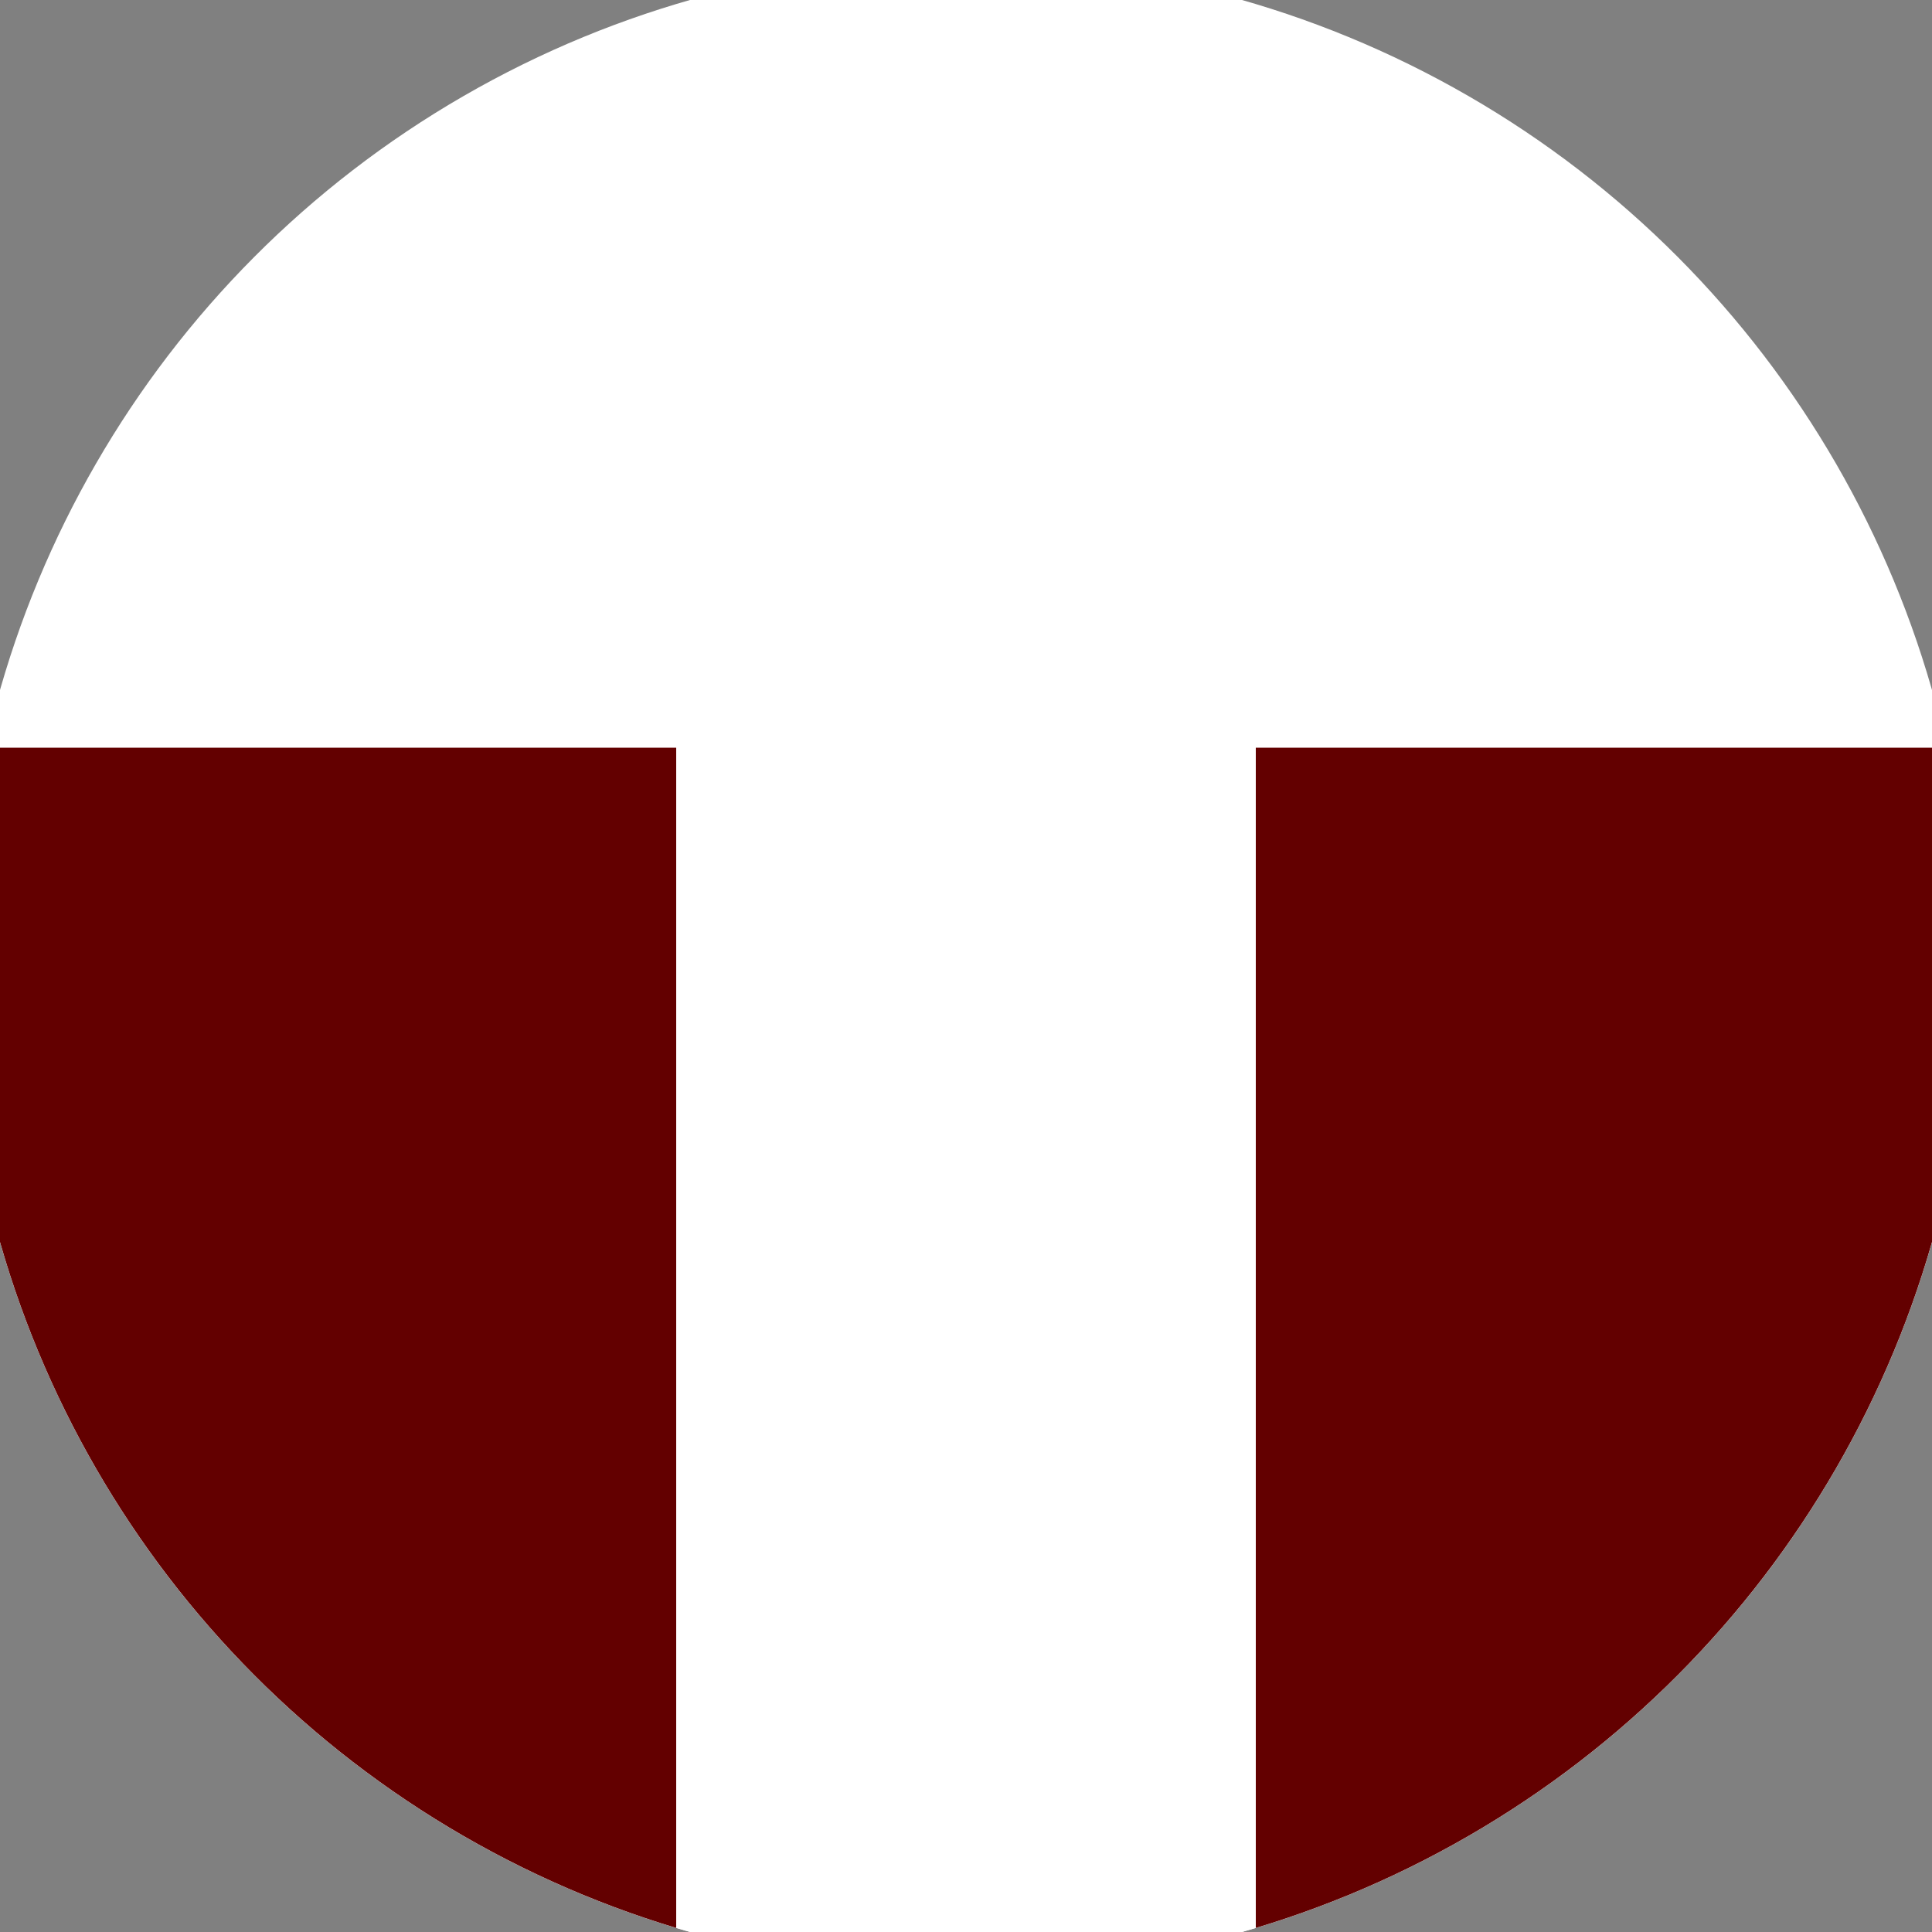
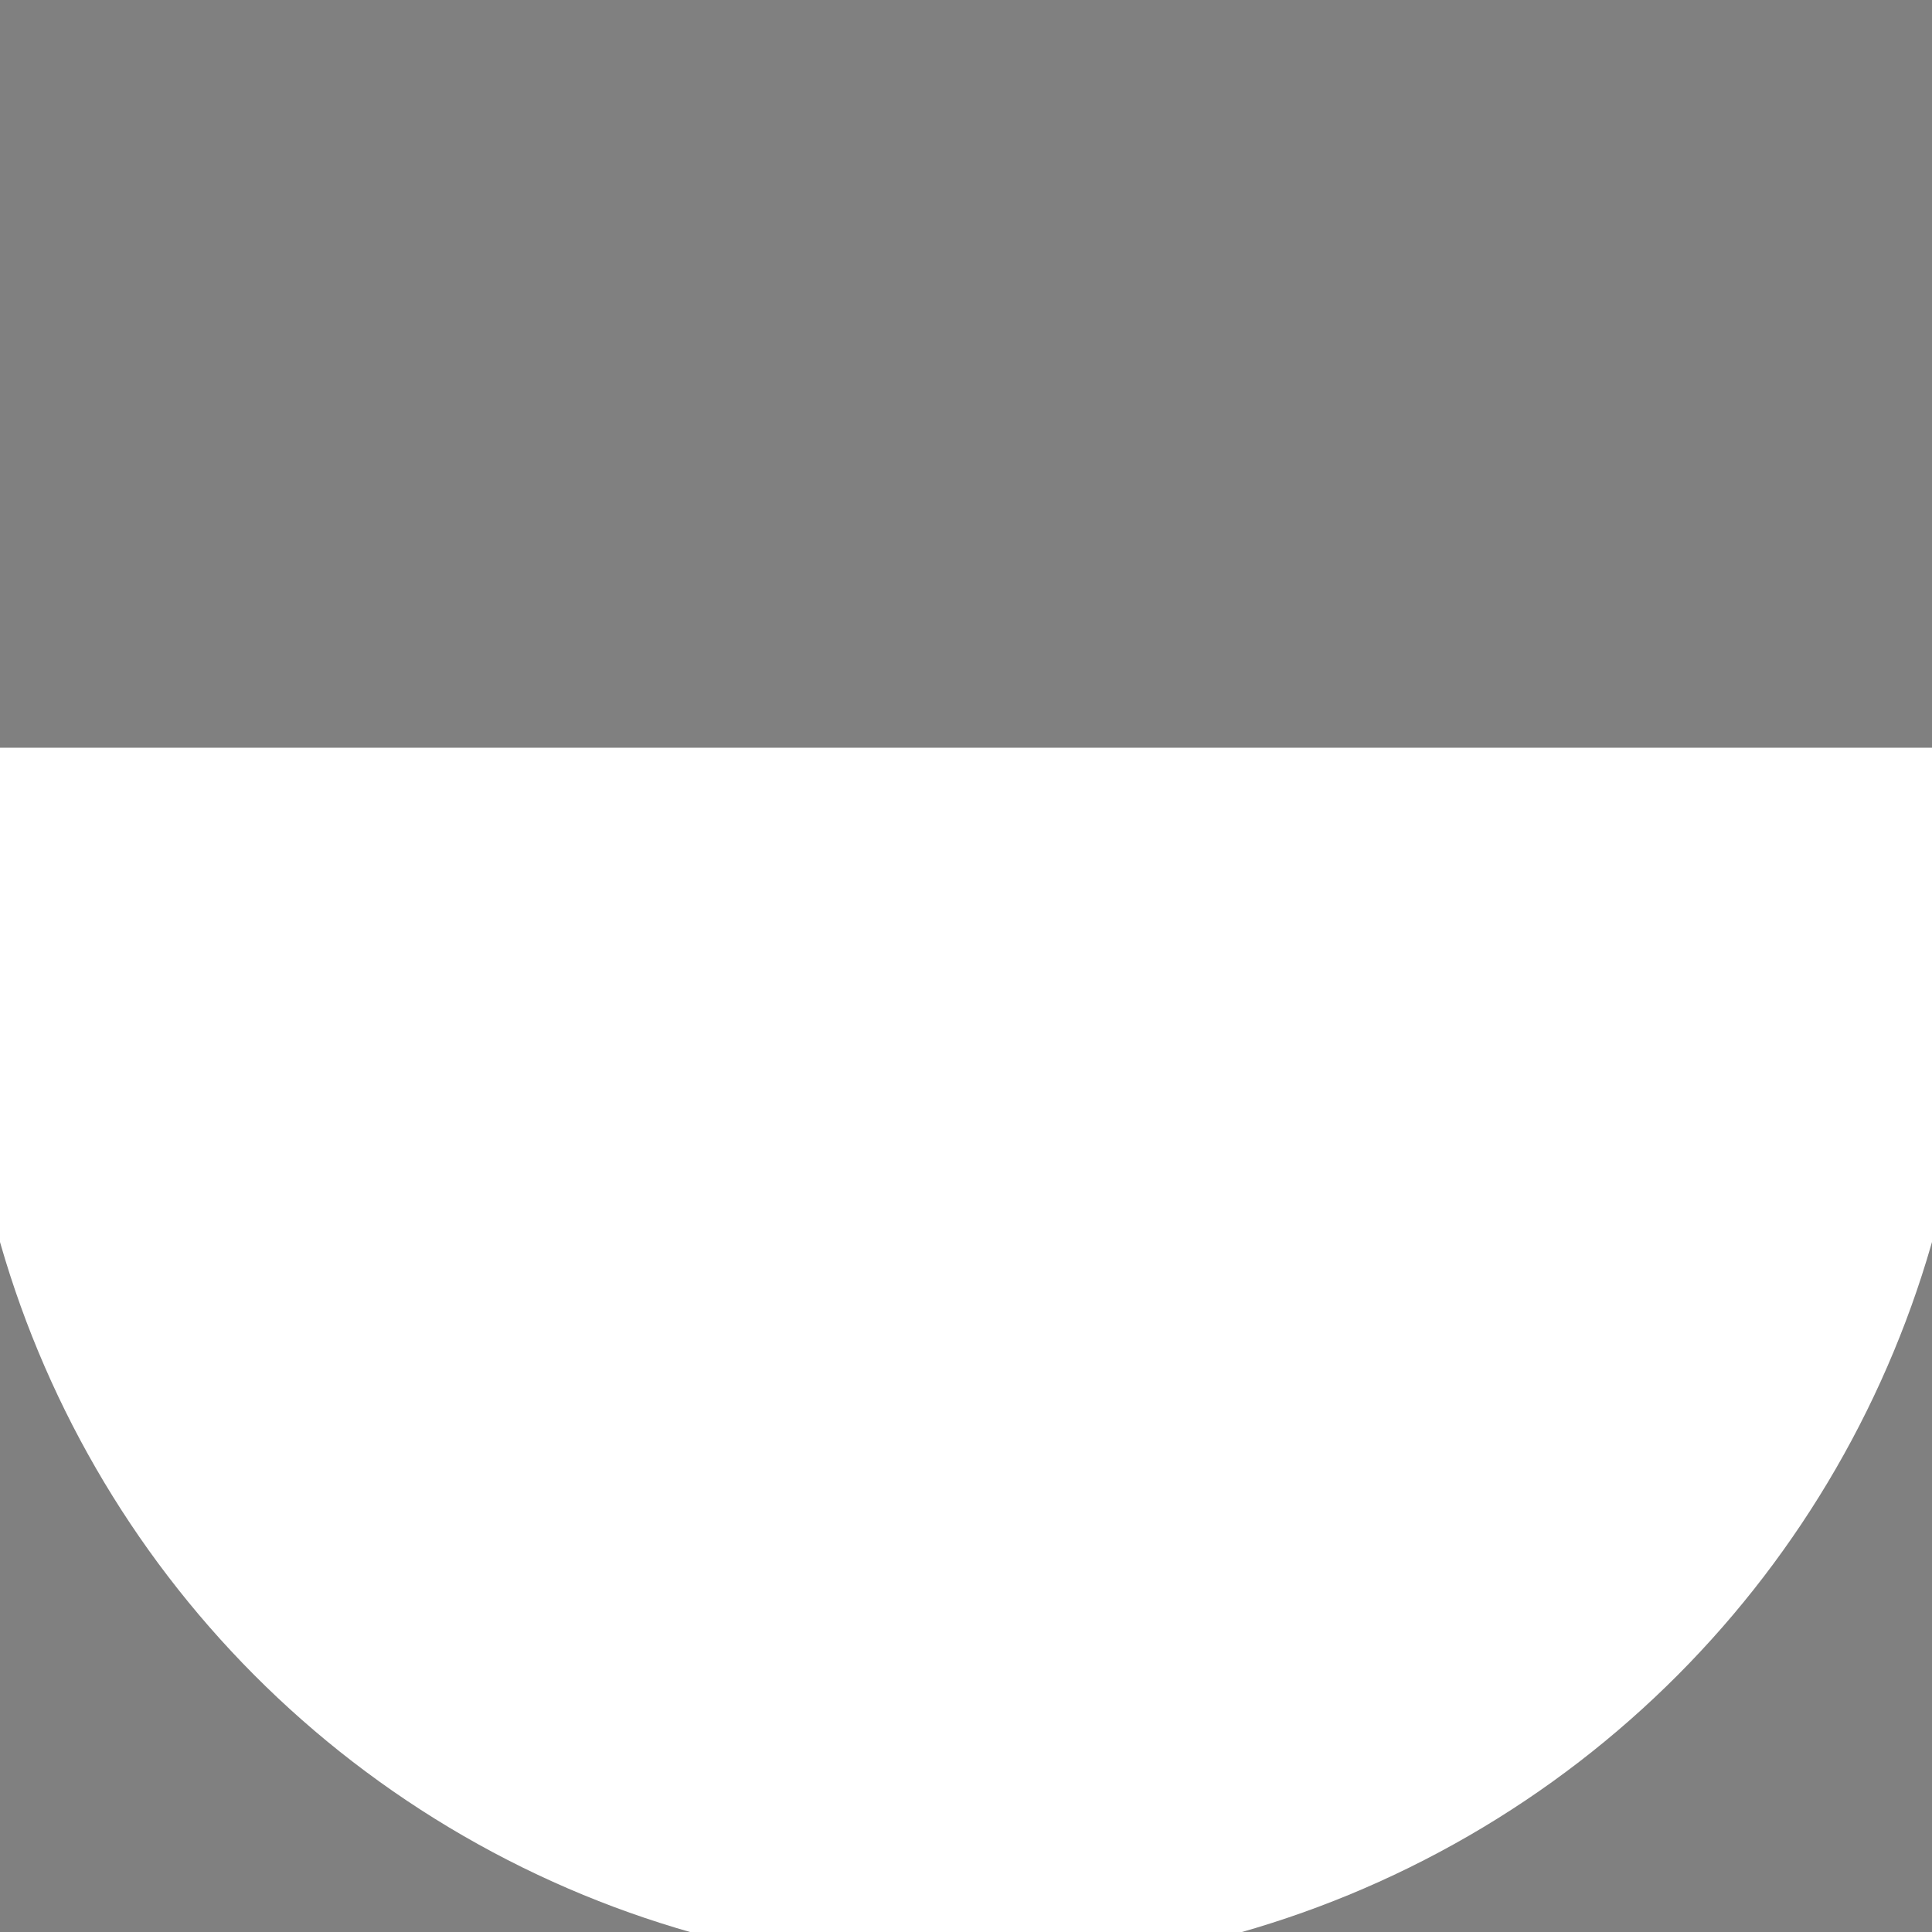
<svg xmlns="http://www.w3.org/2000/svg" width="128" height="128" viewBox="0 0 100 100" shape-rendering="geometricPrecision">
  <rect x="0" y="0" width="100" height="100" fill="#808080" stroke="none" />
  <defs>
    <clipPath id="clip">
      <circle cx="50" cy="50" r="52" />
    </clipPath>
  </defs>
  <g transform="rotate(0 50 50)">
-     <rect x="0" y="0" width="100" height="100" fill="#ffffff" clip-path="url(#clip)" />
    <path d="M 0 38.7 H 100 V 100 H 0 Z" fill="#ffffff" clip-path="url(#clip)" />
-     <path d="M 0 38.7 H 35 V 100 H 0 Z                           M 100 38.7 H 65 V 100 H 100 Z" fill="#630000" clip-path="url(#clip)" />
  </g>
</svg>